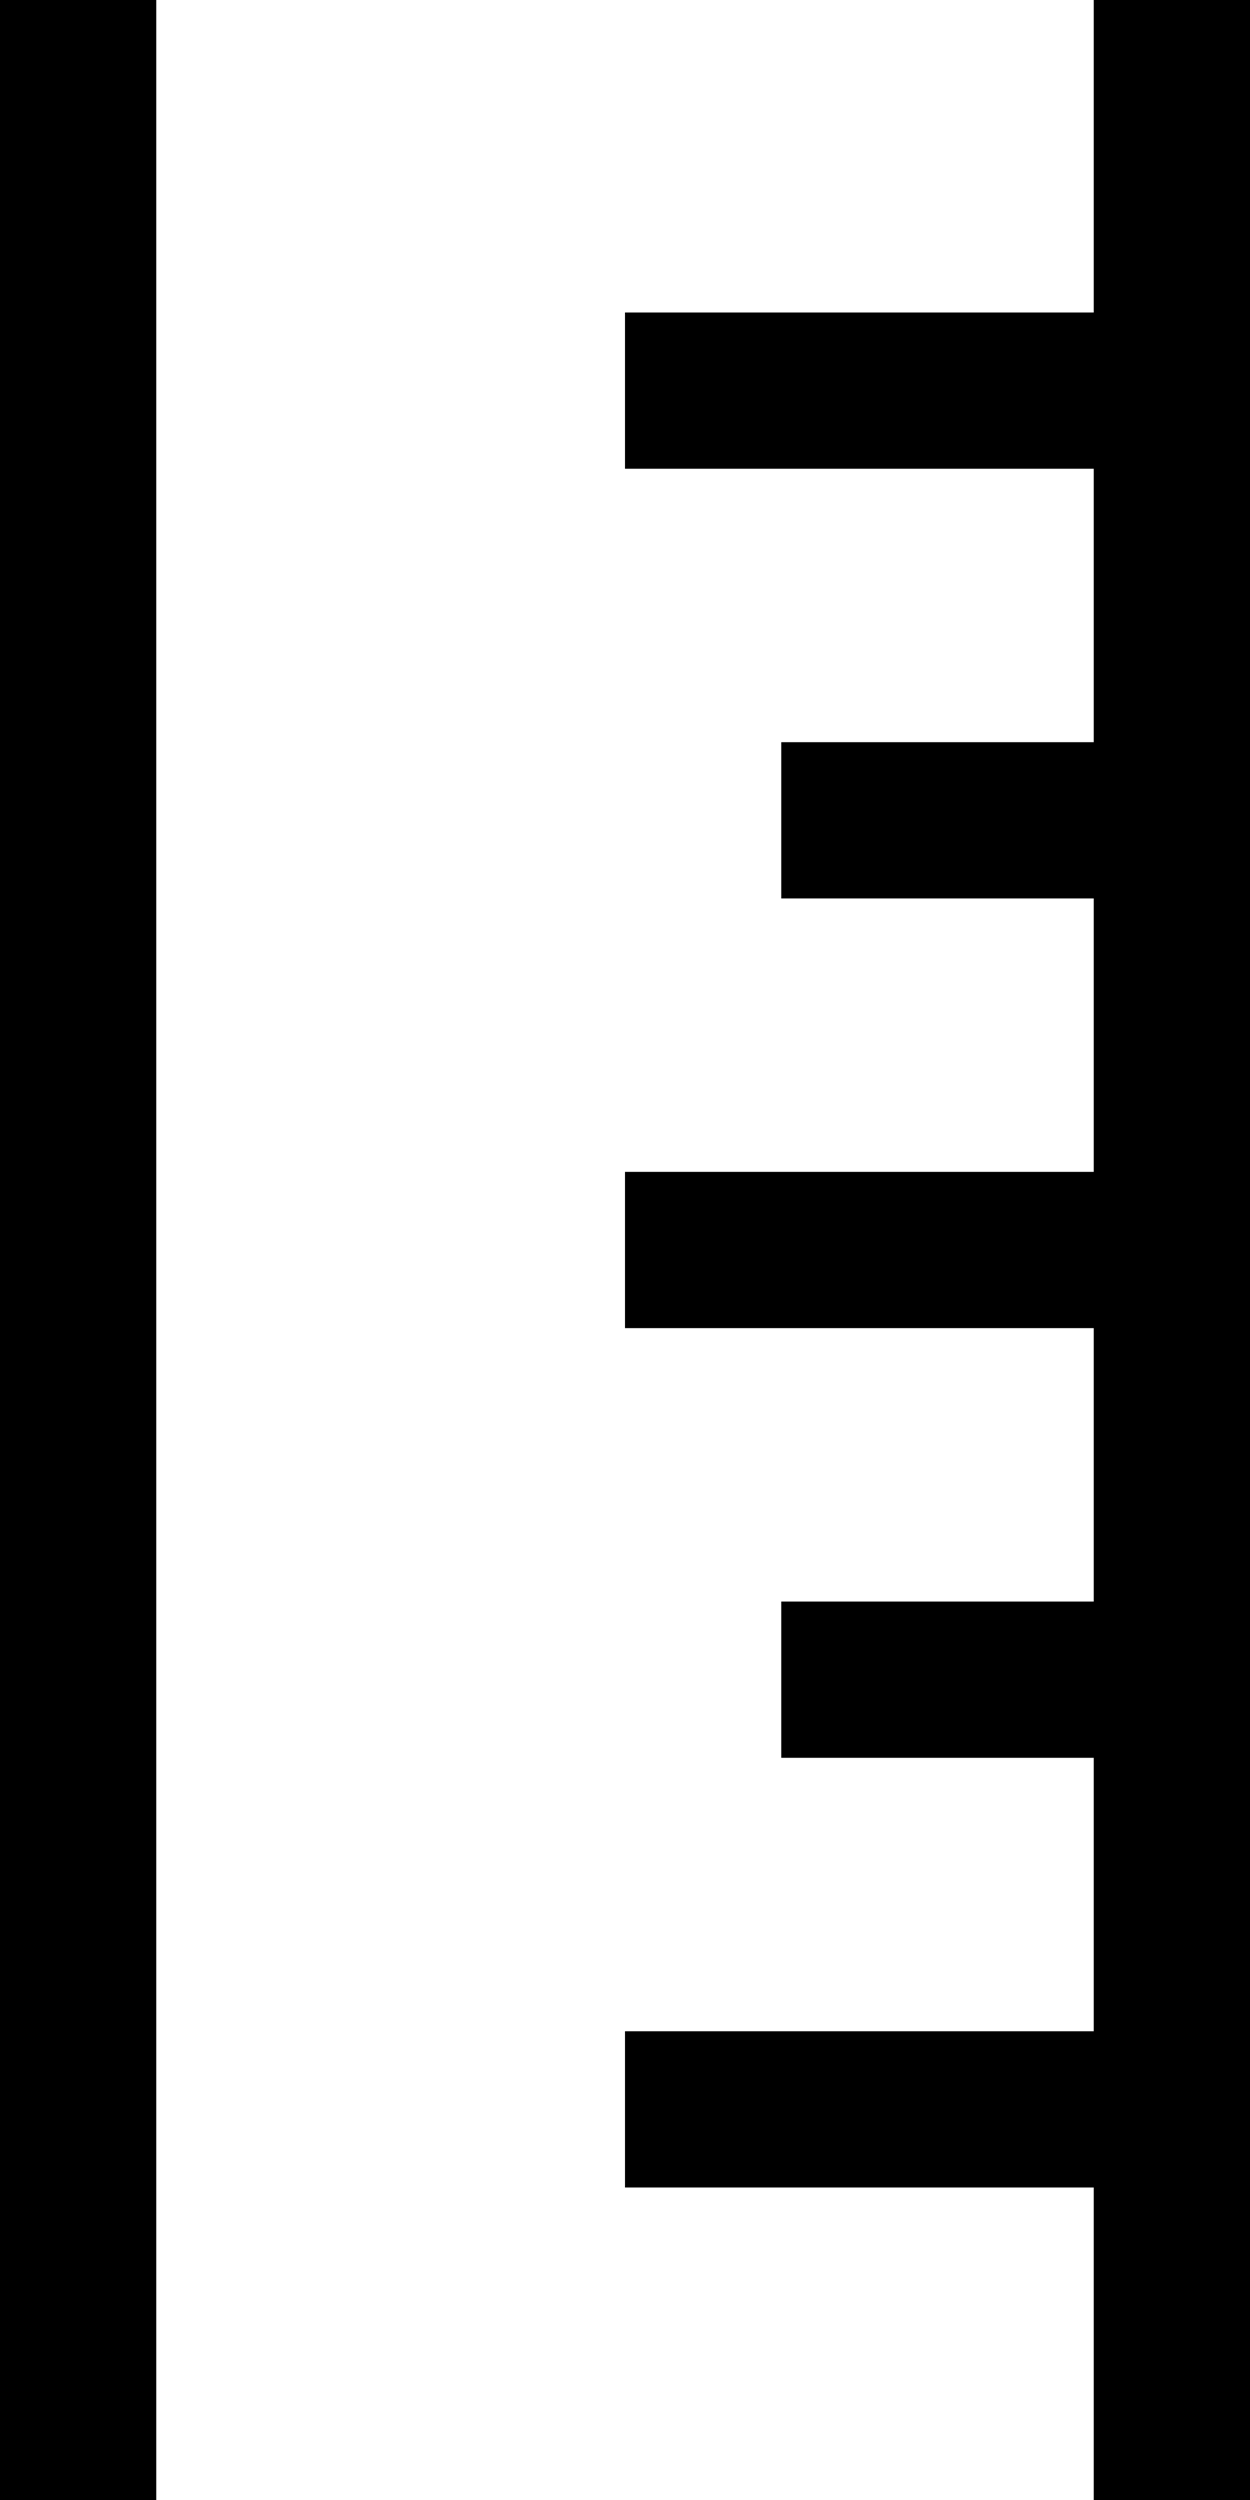
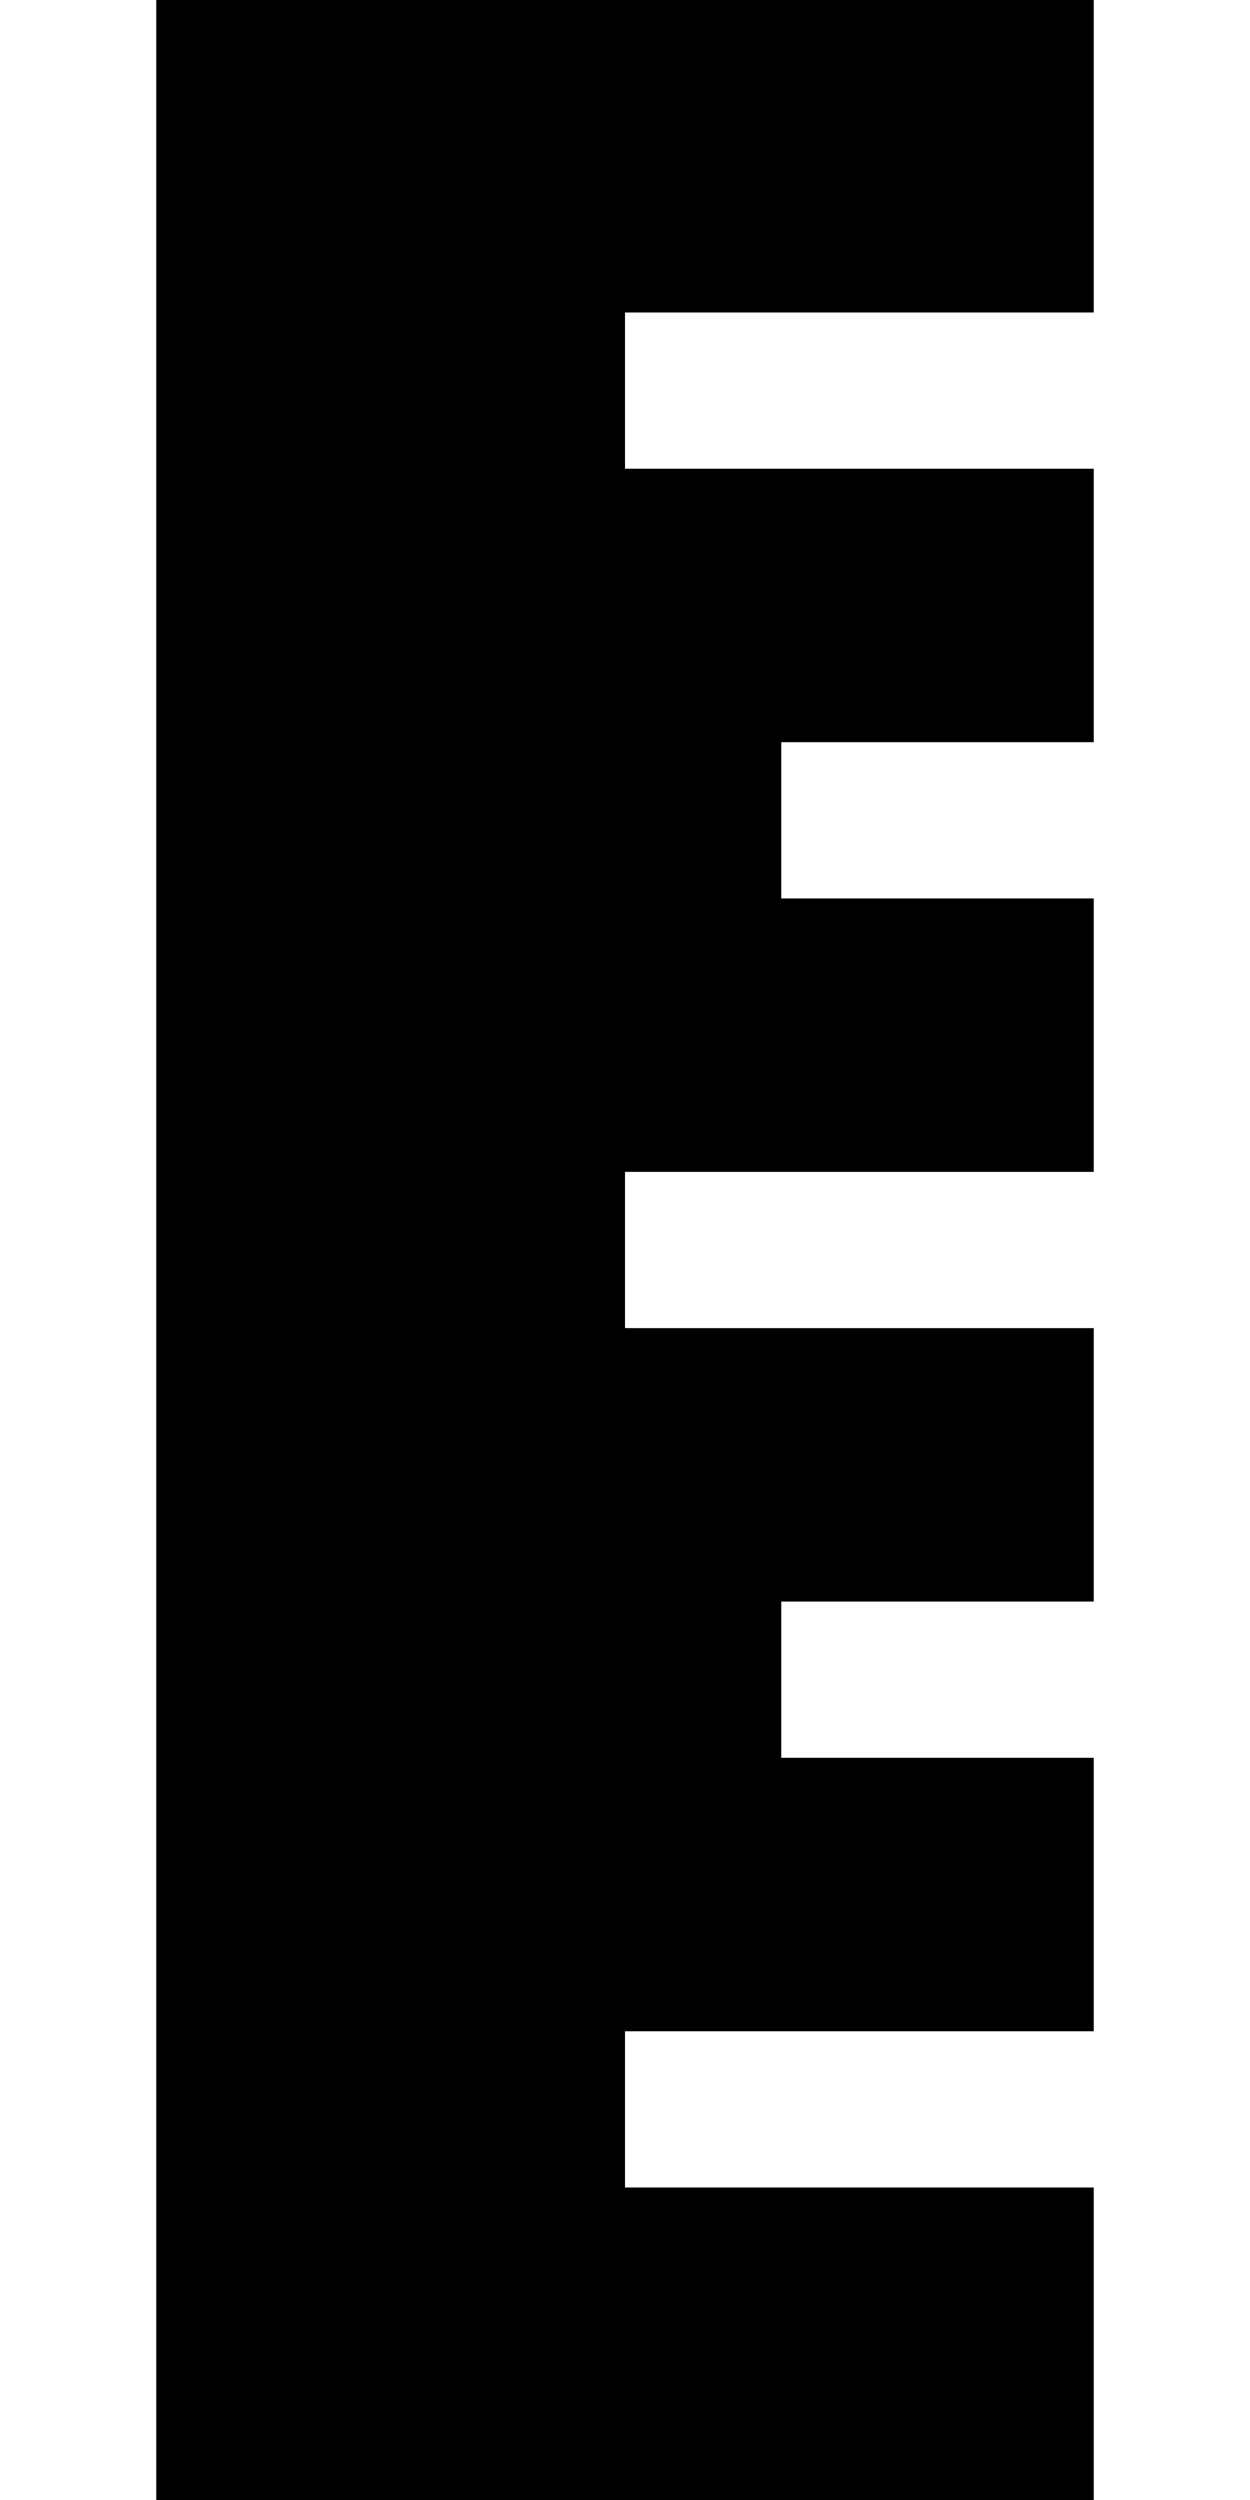
<svg xmlns="http://www.w3.org/2000/svg" viewBox="0 0 256 512">
-   <path fill="currentColor" d="M32 0l0 512 192 0 0-64-96 0 0-32 96 0 0-56-64 0 0-32 64 0 0-56-96 0 0-32 96 0 0-56-64 0 0-32 64 0 0-56-96 0 0-32 96 0 0-64-192 0zM256 64l0 480-256 0 0-576 256 0 0 96z" />
+   <path fill="currentColor" d="M32 0l0 512 192 0 0-64-96 0 0-32 96 0 0-56-64 0 0-32 64 0 0-56-96 0 0-32 96 0 0-56-64 0 0-32 64 0 0-56-96 0 0-32 96 0 0-64-192 0zM256 64z" />
</svg>